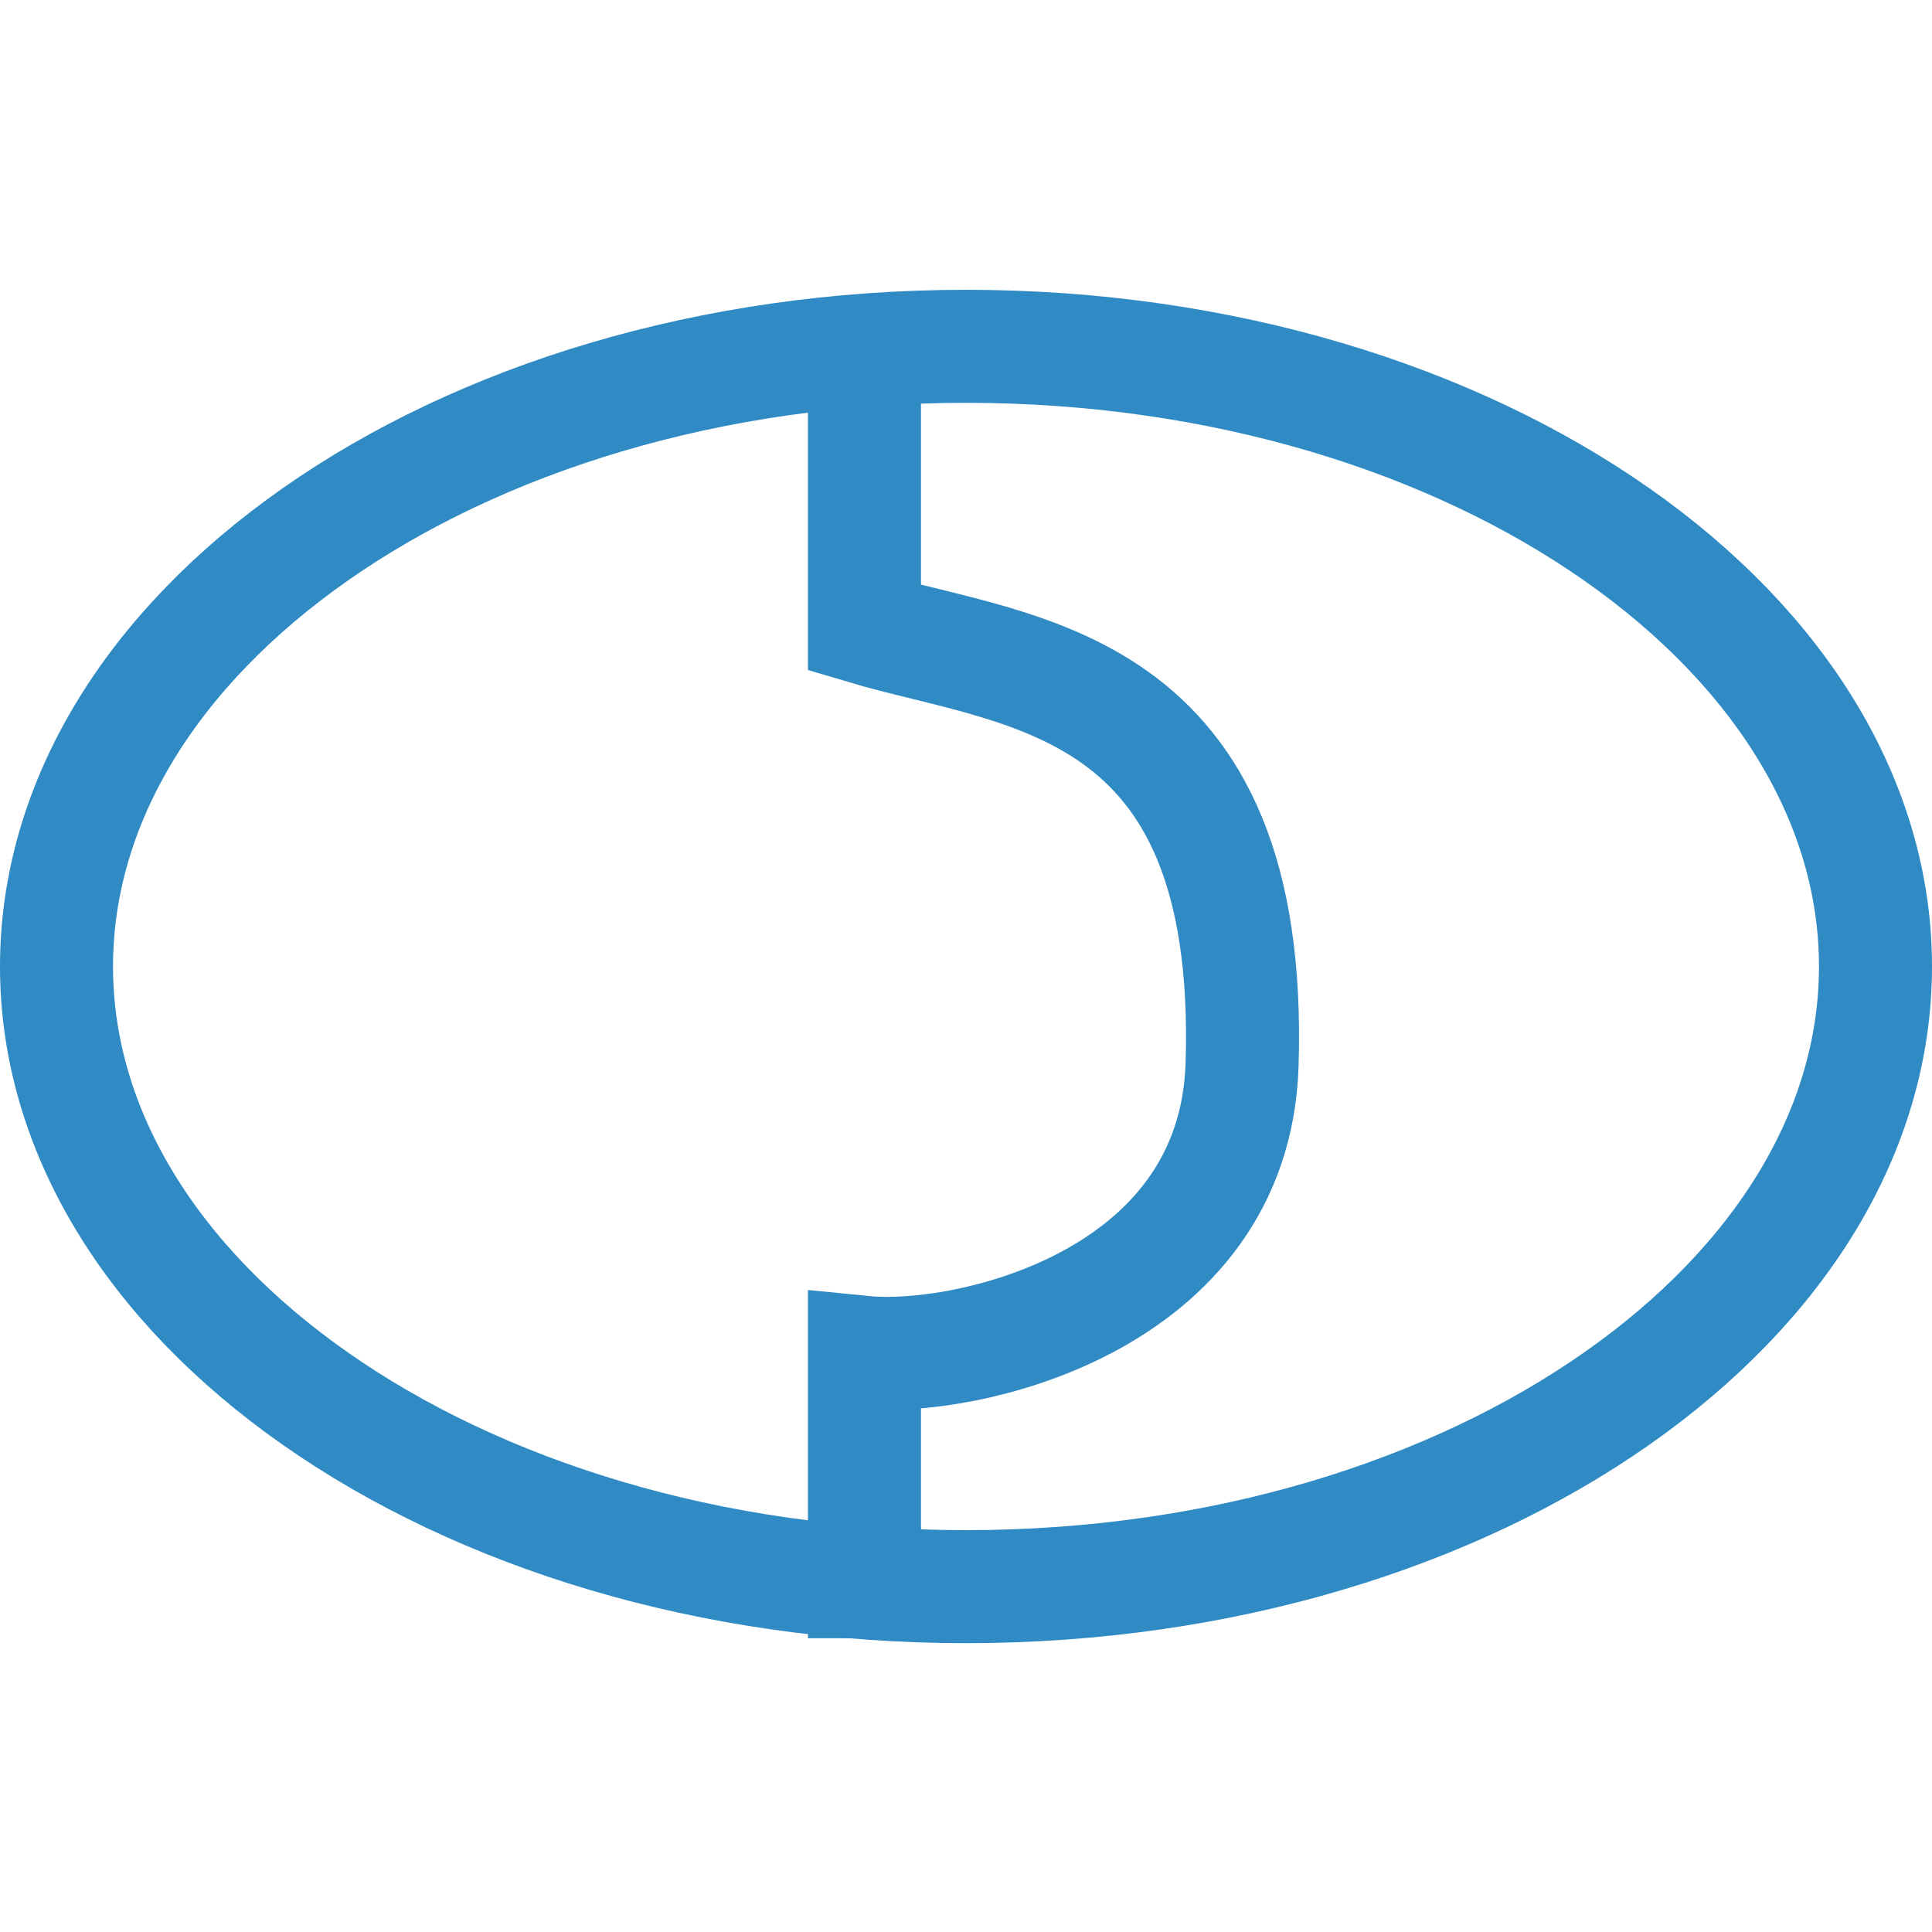
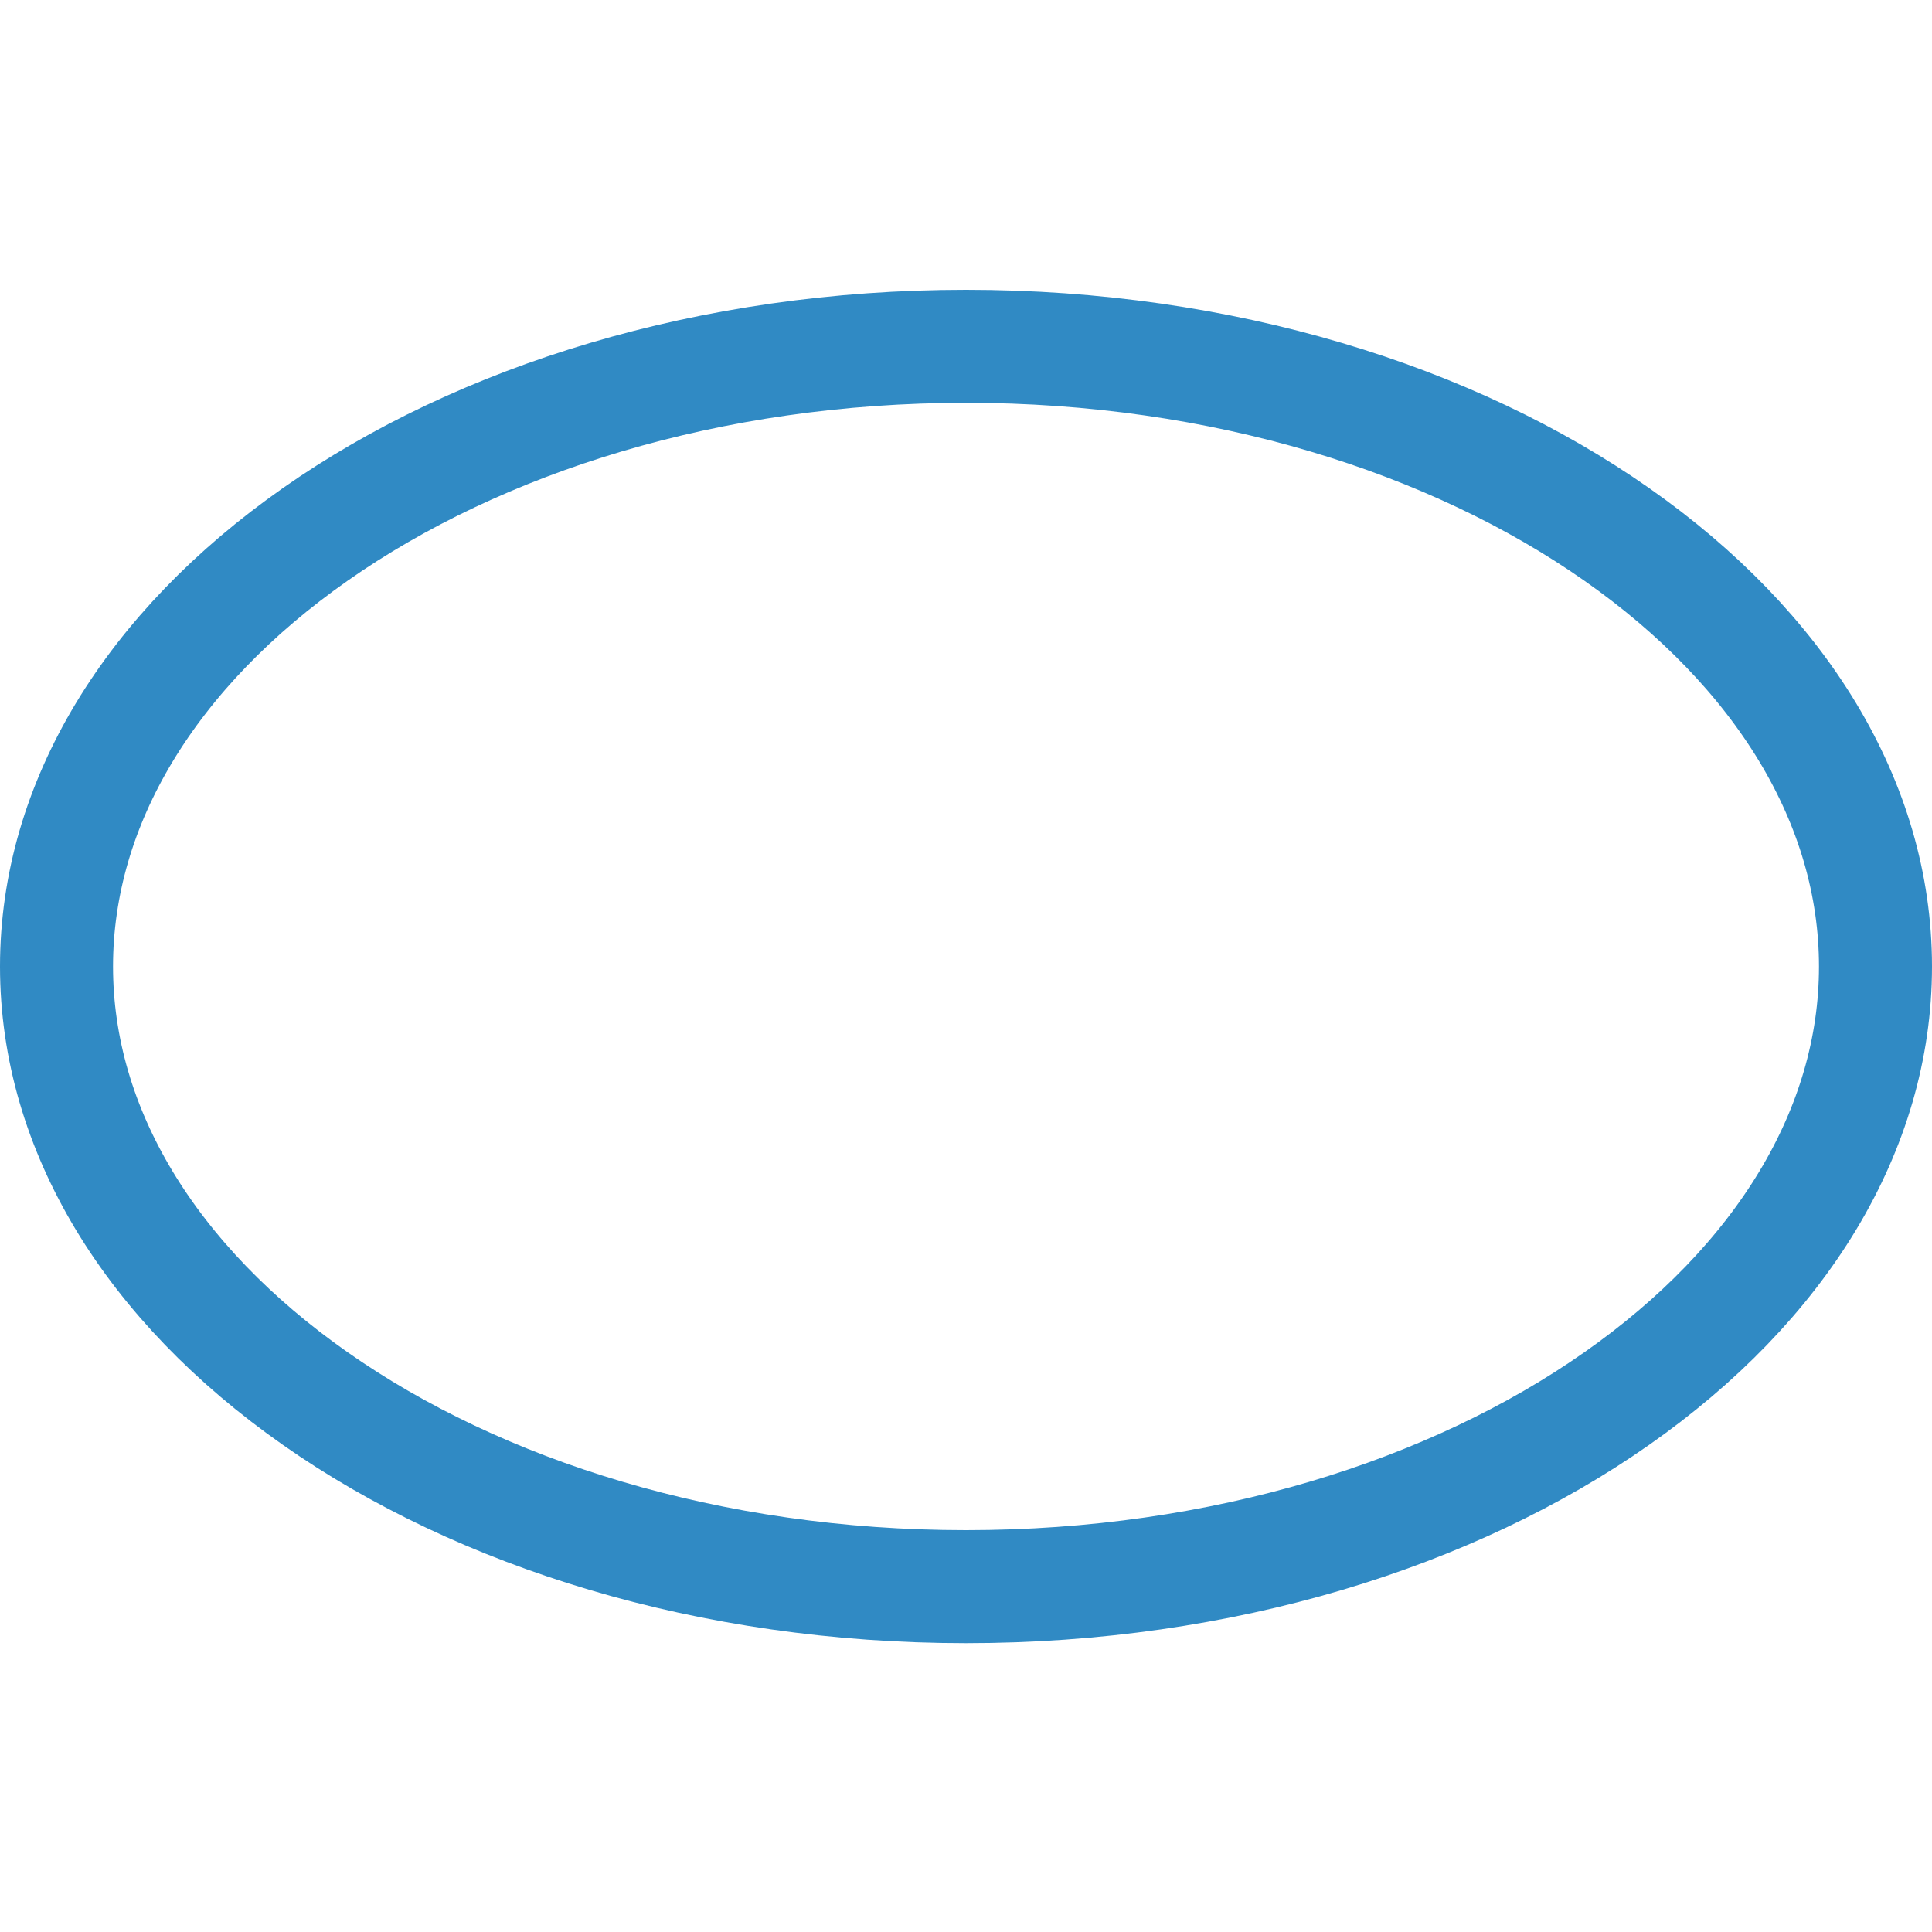
<svg xmlns="http://www.w3.org/2000/svg" width="20" height="20" viewBox="0 0 20 20" fill="none">
  <g clip-path="url(#clip0_604_755)">
    <path d="M19.415 10.005C19.415 11.696 18.437 13.287 16.735 14.479C15.036 15.67 12.656 16.425 10 16.425C7.344 16.425 4.964 15.67 3.265 14.479C1.563 13.287 0.585 11.696 0.585 10.005C0.585 8.314 1.563 6.723 3.265 5.531C4.964 4.34 7.344 3.585 10 3.585C12.656 3.585 15.036 4.34 16.735 5.531C18.437 6.723 19.415 8.314 19.415 10.005Z" stroke="#308AC4" stroke-width="1.17" />
-     <path d="M8.949 3.102V6.5C10.54 6.974 12.984 7 12.858 11.02C12.78 13.5 9.965 14.101 8.949 14V16.959" stroke="#308AC4" stroke-width="1.17" />
  </g>
  <defs>
    <clipPath id="clip0_604_755">
      <rect width="20" height="20" fill="white" />
    </clipPath>
  </defs>
</svg>